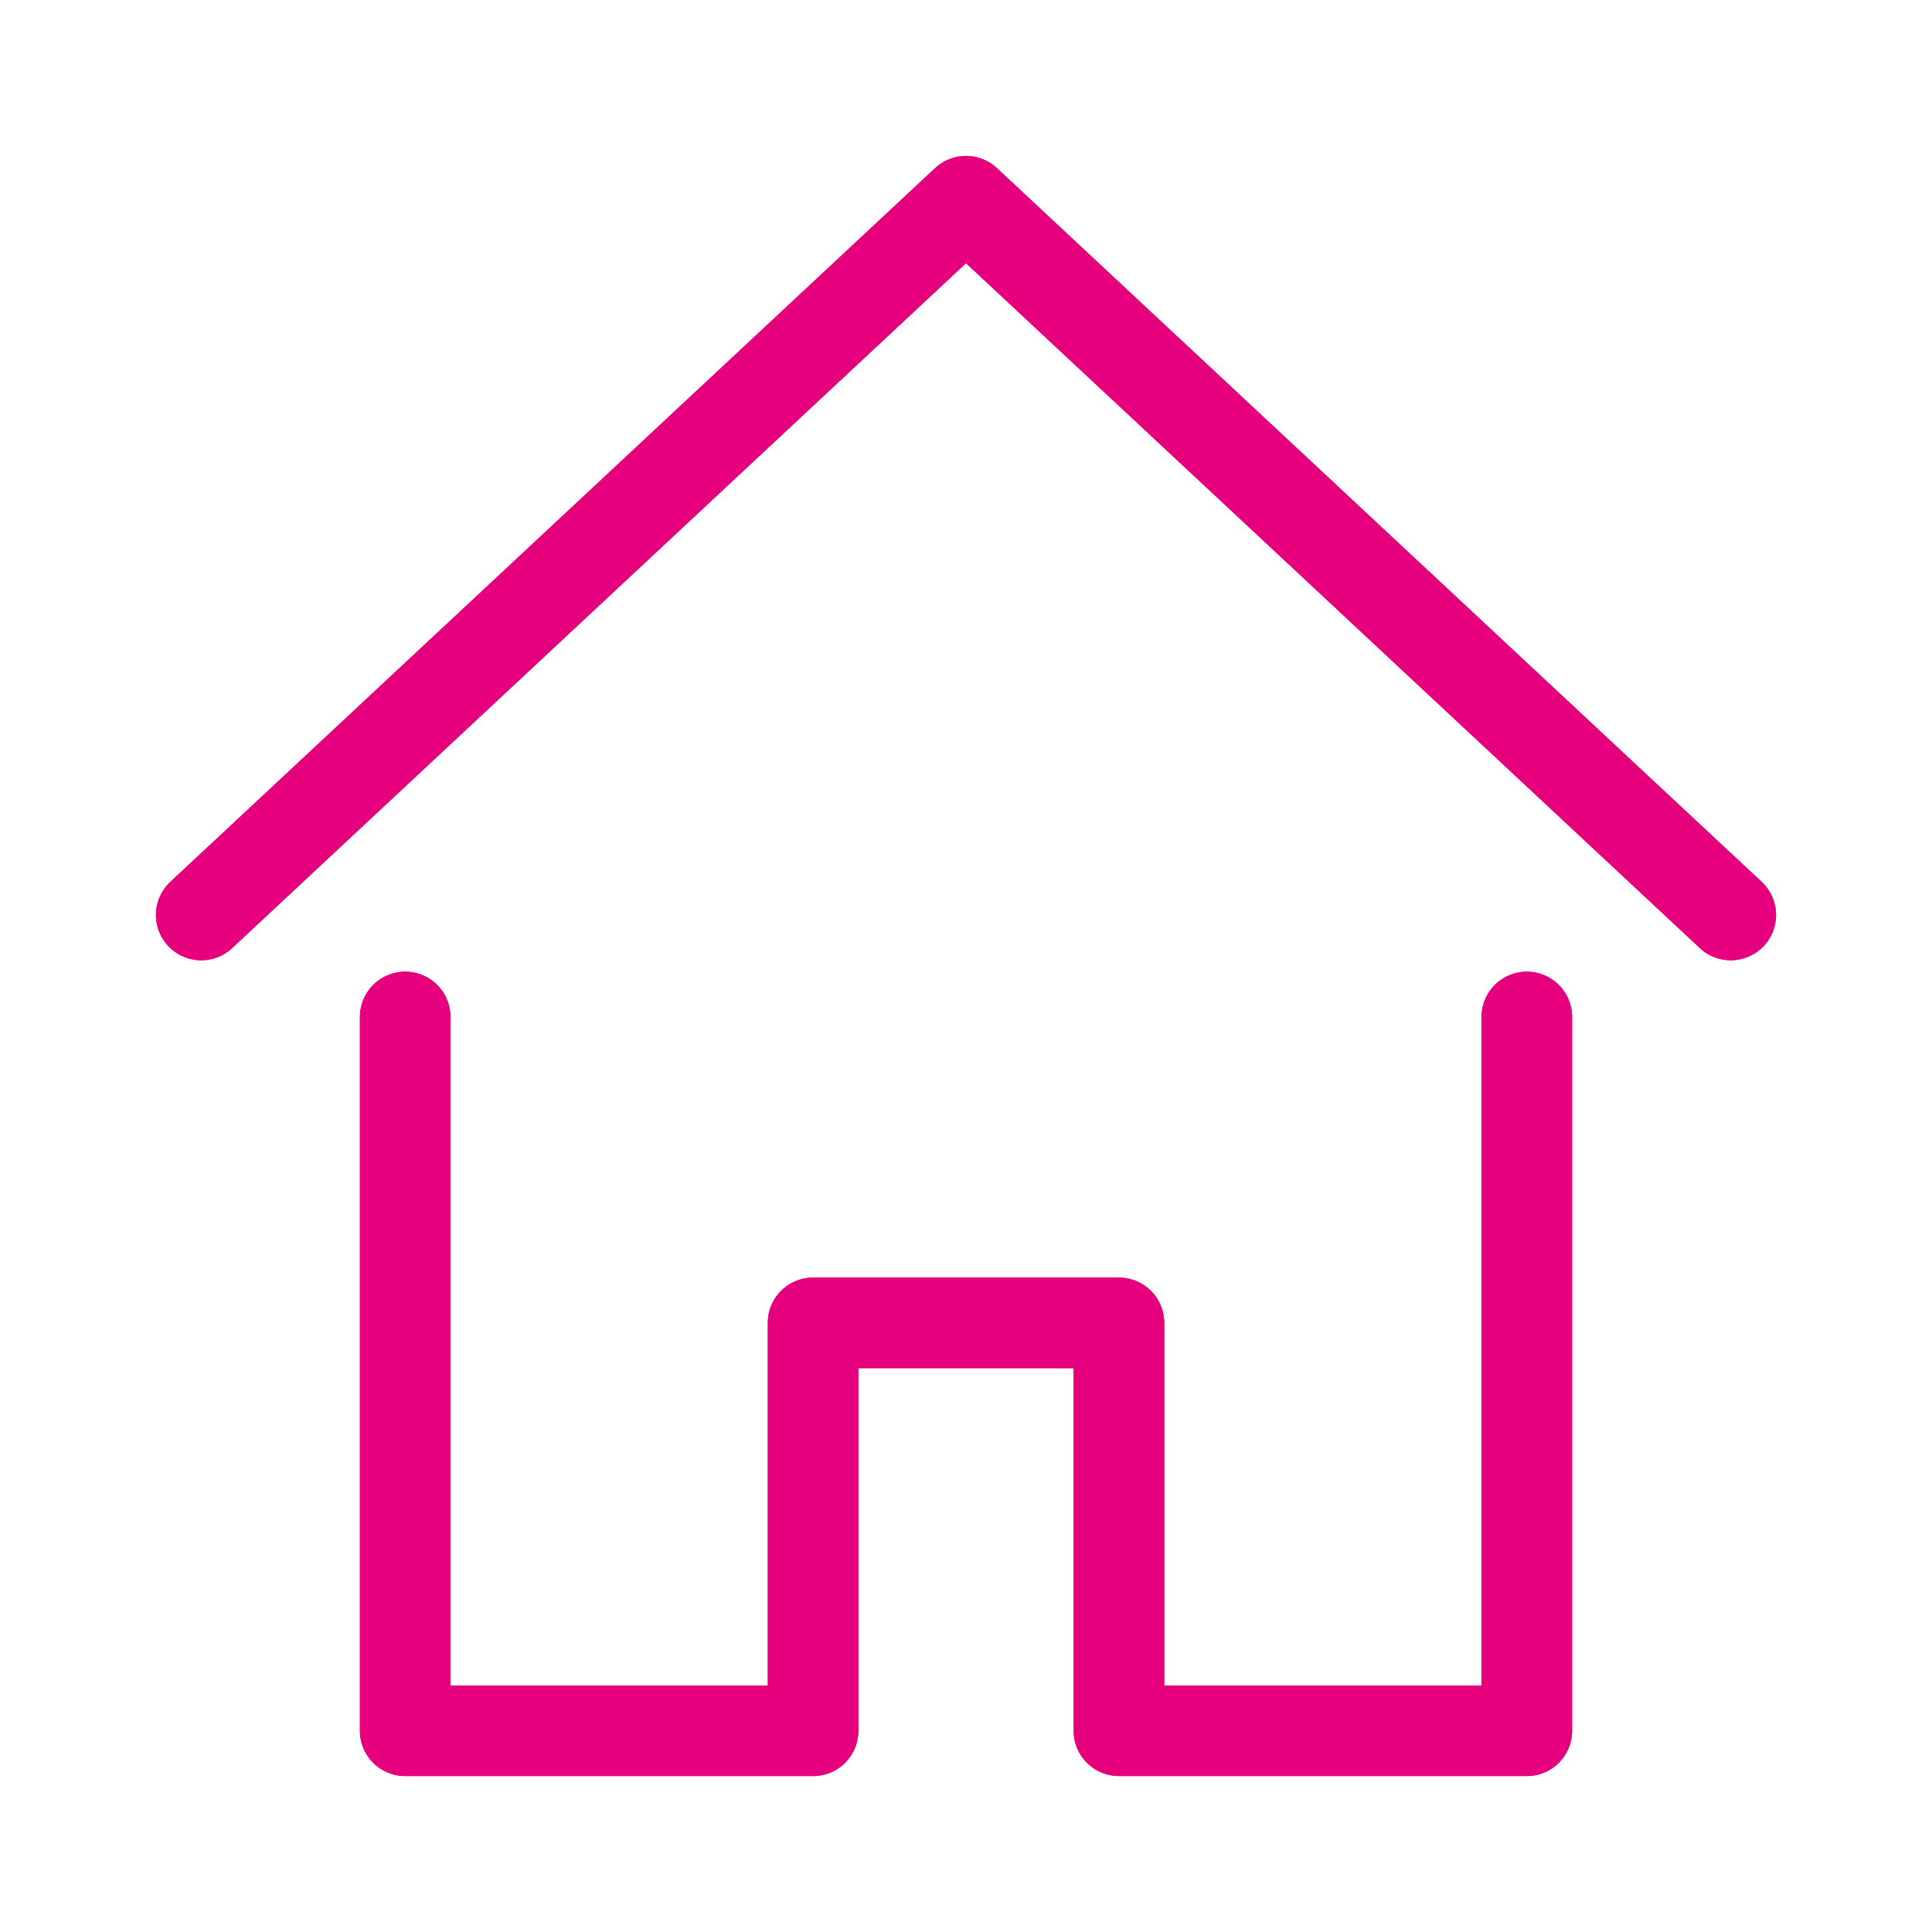
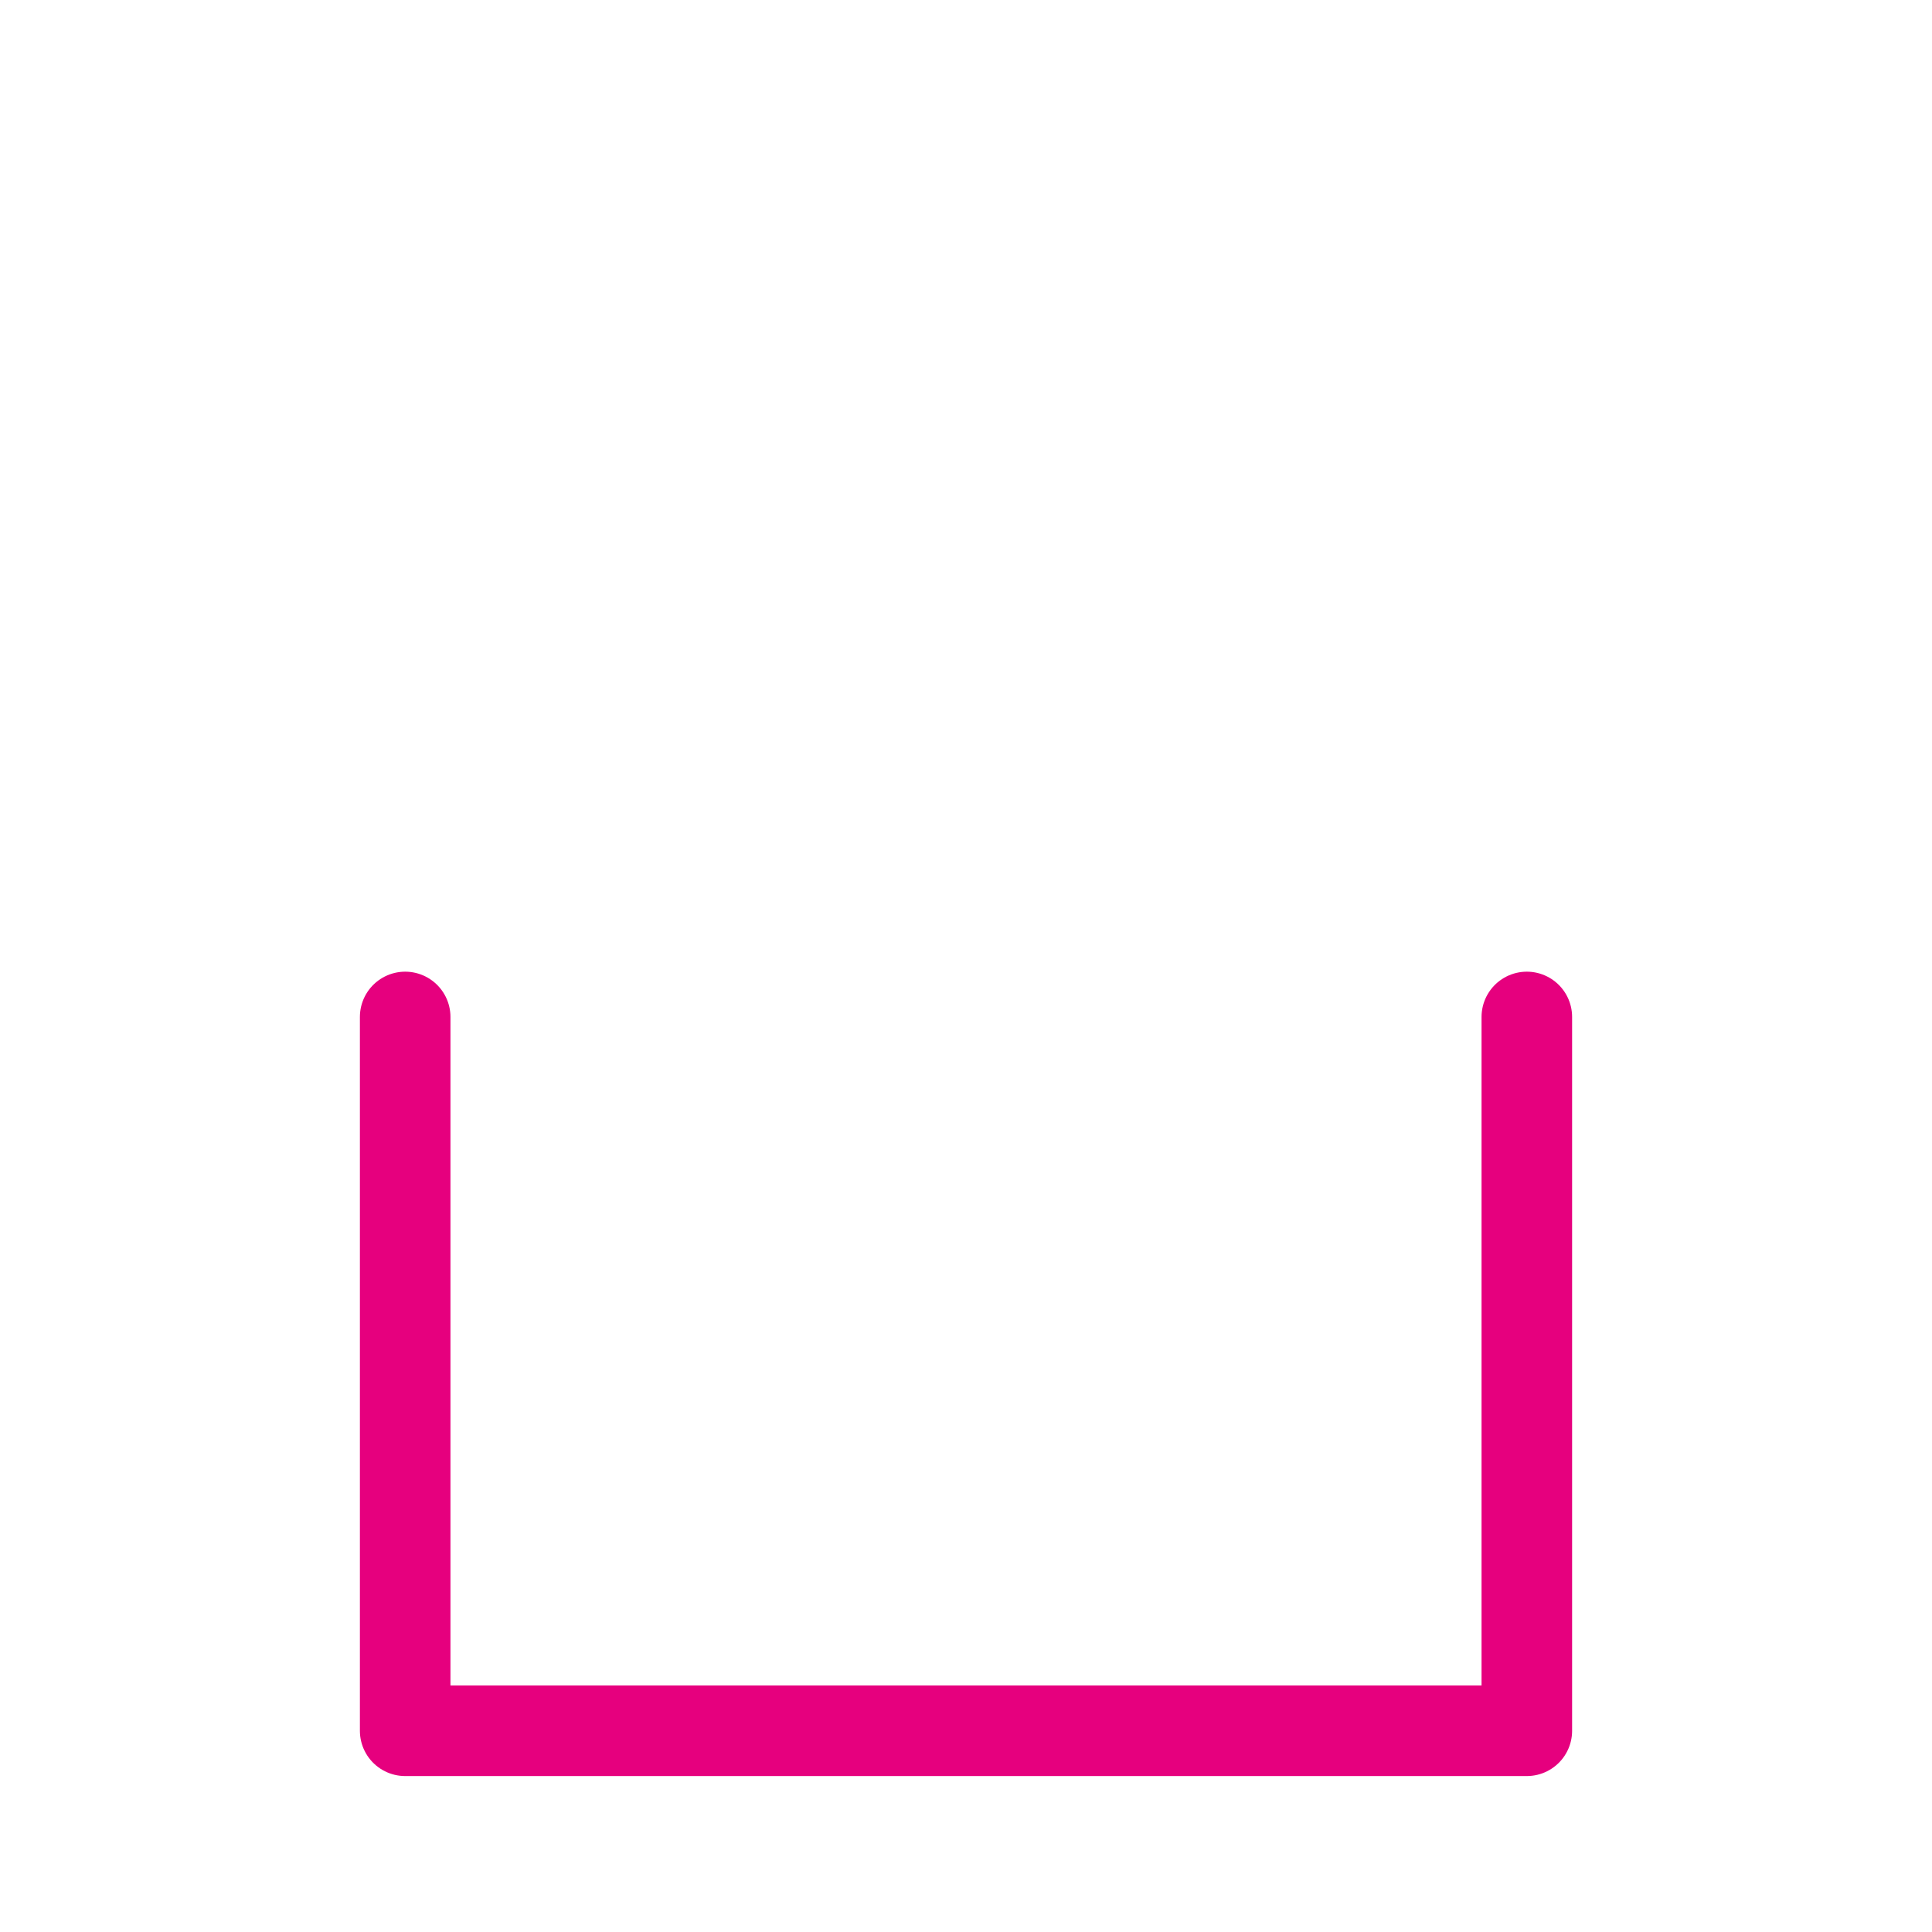
<svg xmlns="http://www.w3.org/2000/svg" width="32" height="32" viewBox="0 0 32 32" fill="none">
-   <path d="M28.667 15.155L16 3.333L3.333 15.155" stroke="#E6007E" stroke-width="1.5" stroke-miterlimit="10" stroke-linecap="round" stroke-linejoin="round" />
-   <path d="M6.711 16.844L6.711 28.667H13.467L13.467 21.911H18.533V28.667L25.289 28.667L25.289 16.844" stroke="#E6007E" stroke-width="1.5" stroke-miterlimit="10" stroke-linecap="round" stroke-linejoin="round" />
-   <path d="M28.667 15.155L16 3.333L3.333 15.155M6.711 16.844L6.711 28.667H13.467V21.911L18.533 21.911V28.667H25.289V16.844" stroke="#E6007E" stroke-width="1.5" stroke-miterlimit="10" stroke-linecap="round" stroke-linejoin="round" />
+   <path d="M6.711 16.844L6.711 28.667H13.467H18.533V28.667L25.289 28.667L25.289 16.844" stroke="#E6007E" stroke-width="1.5" stroke-miterlimit="10" stroke-linecap="round" stroke-linejoin="round" />
</svg>